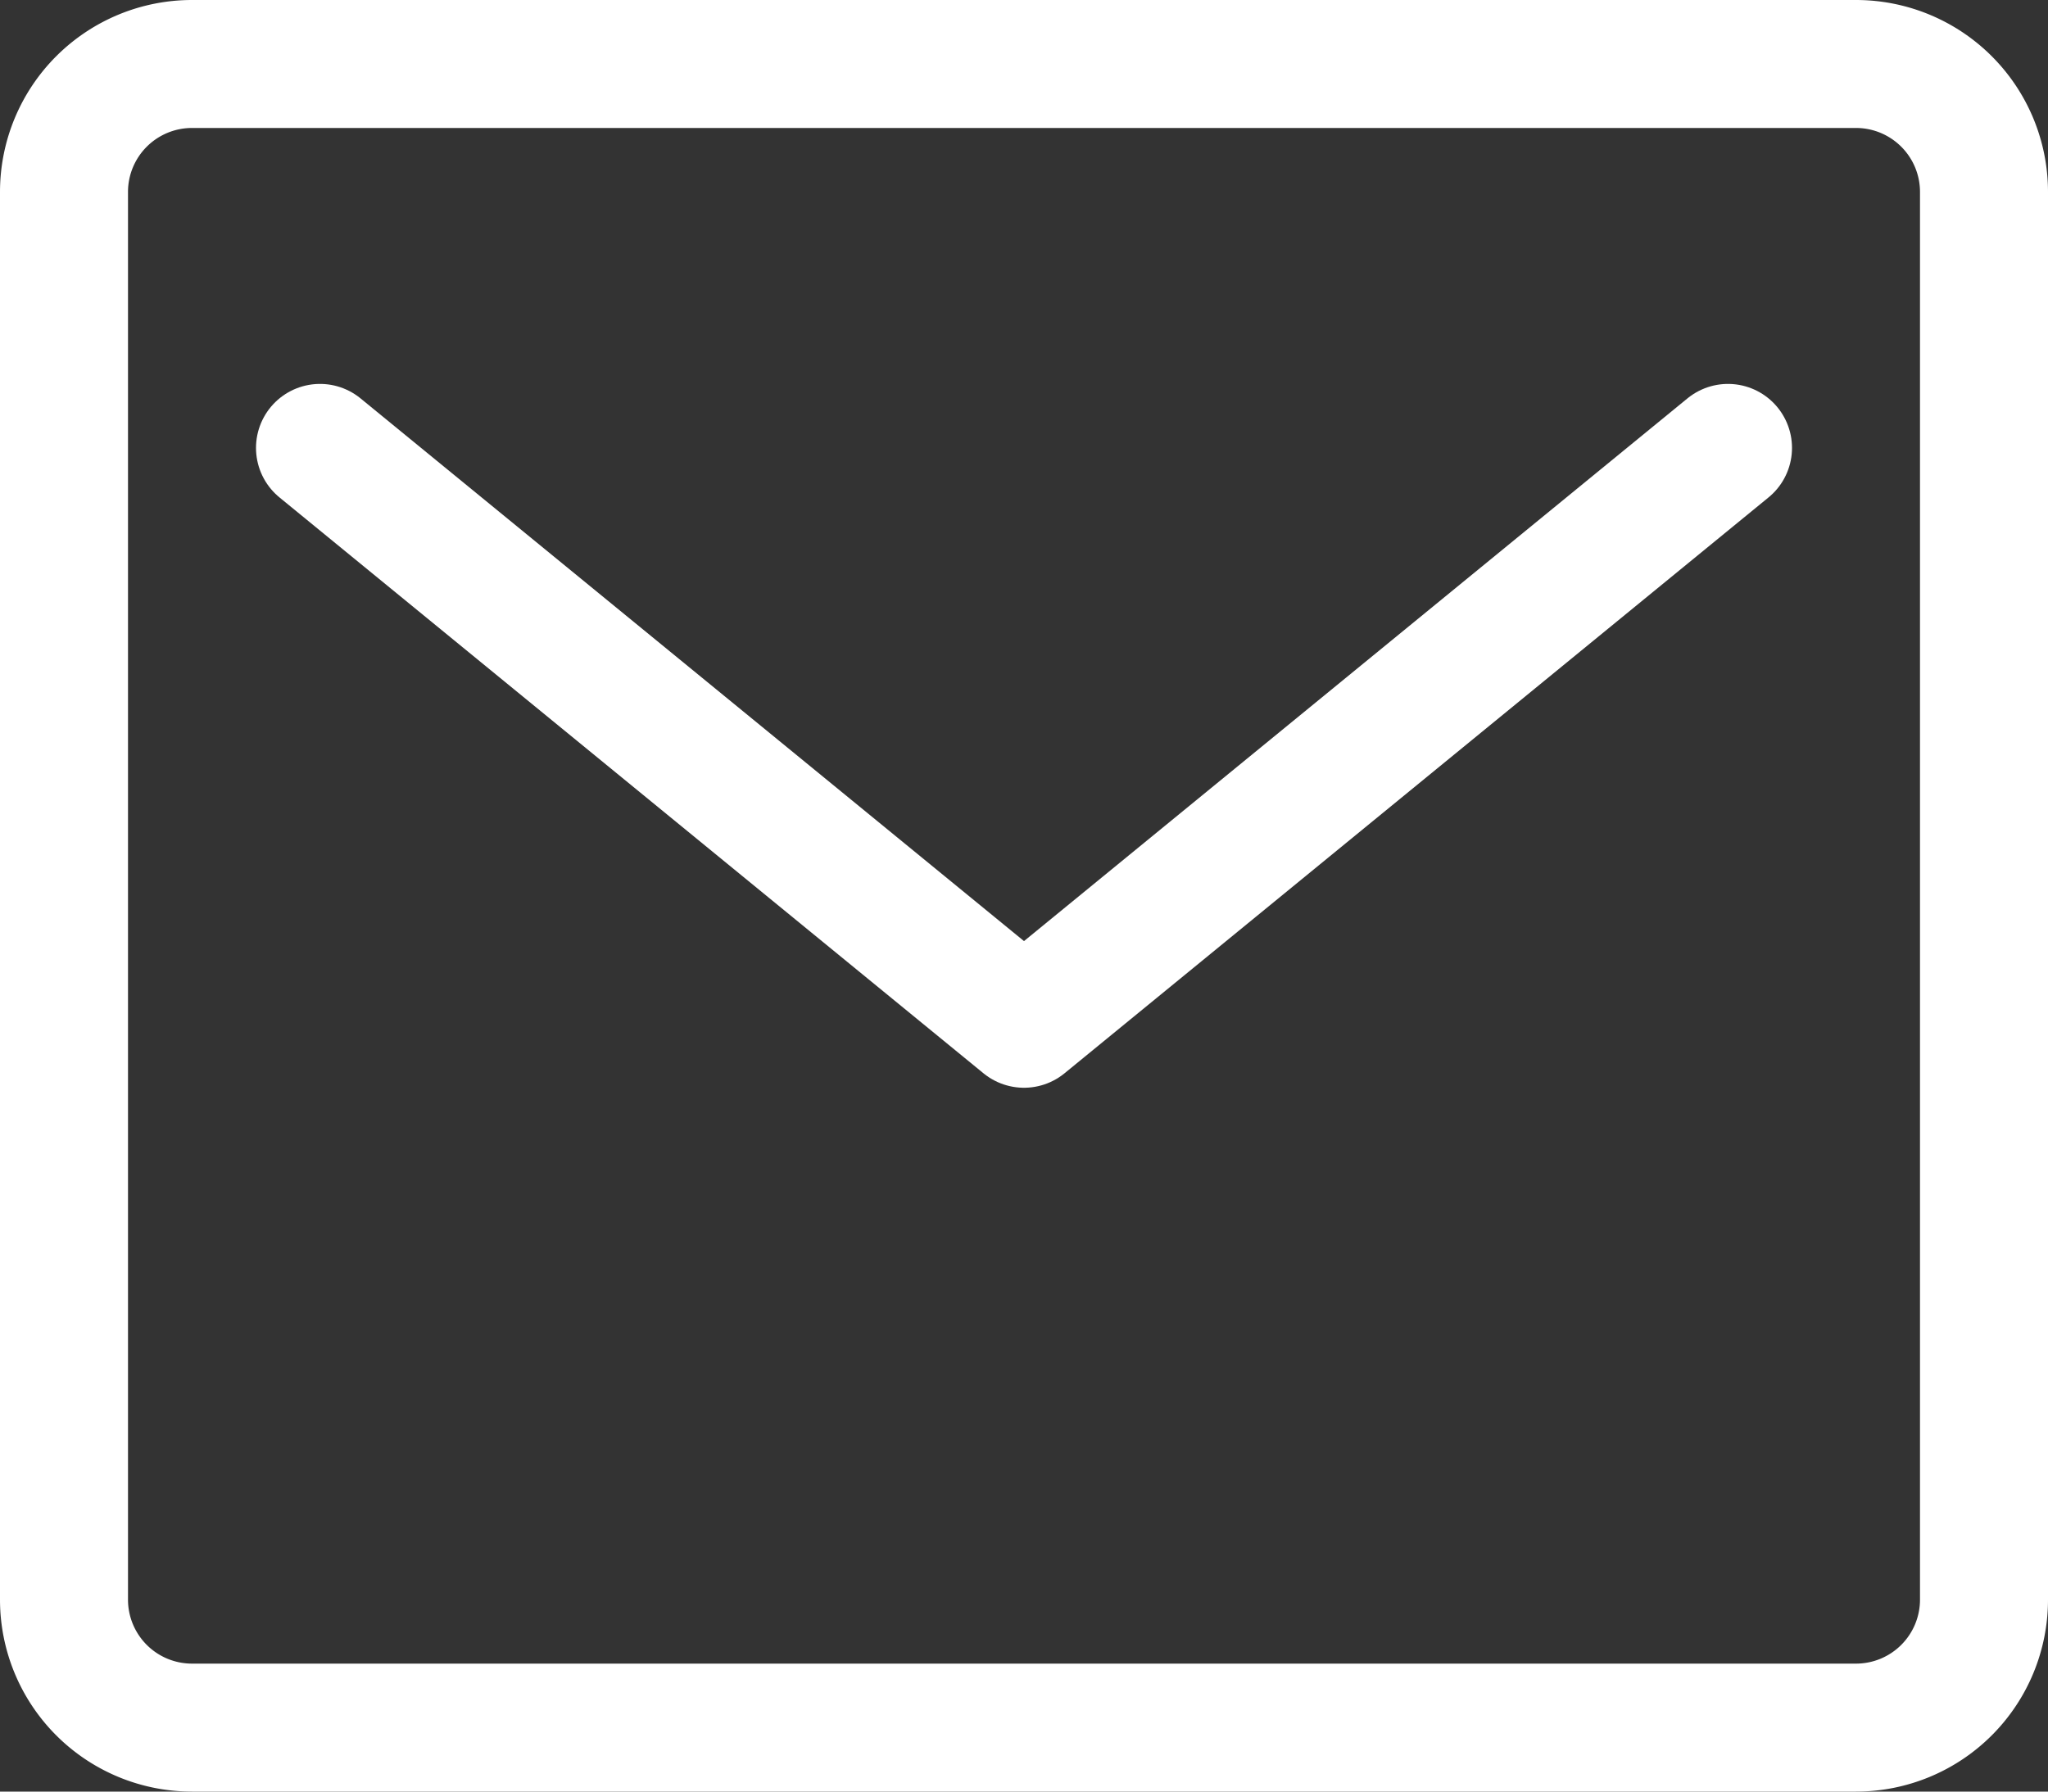
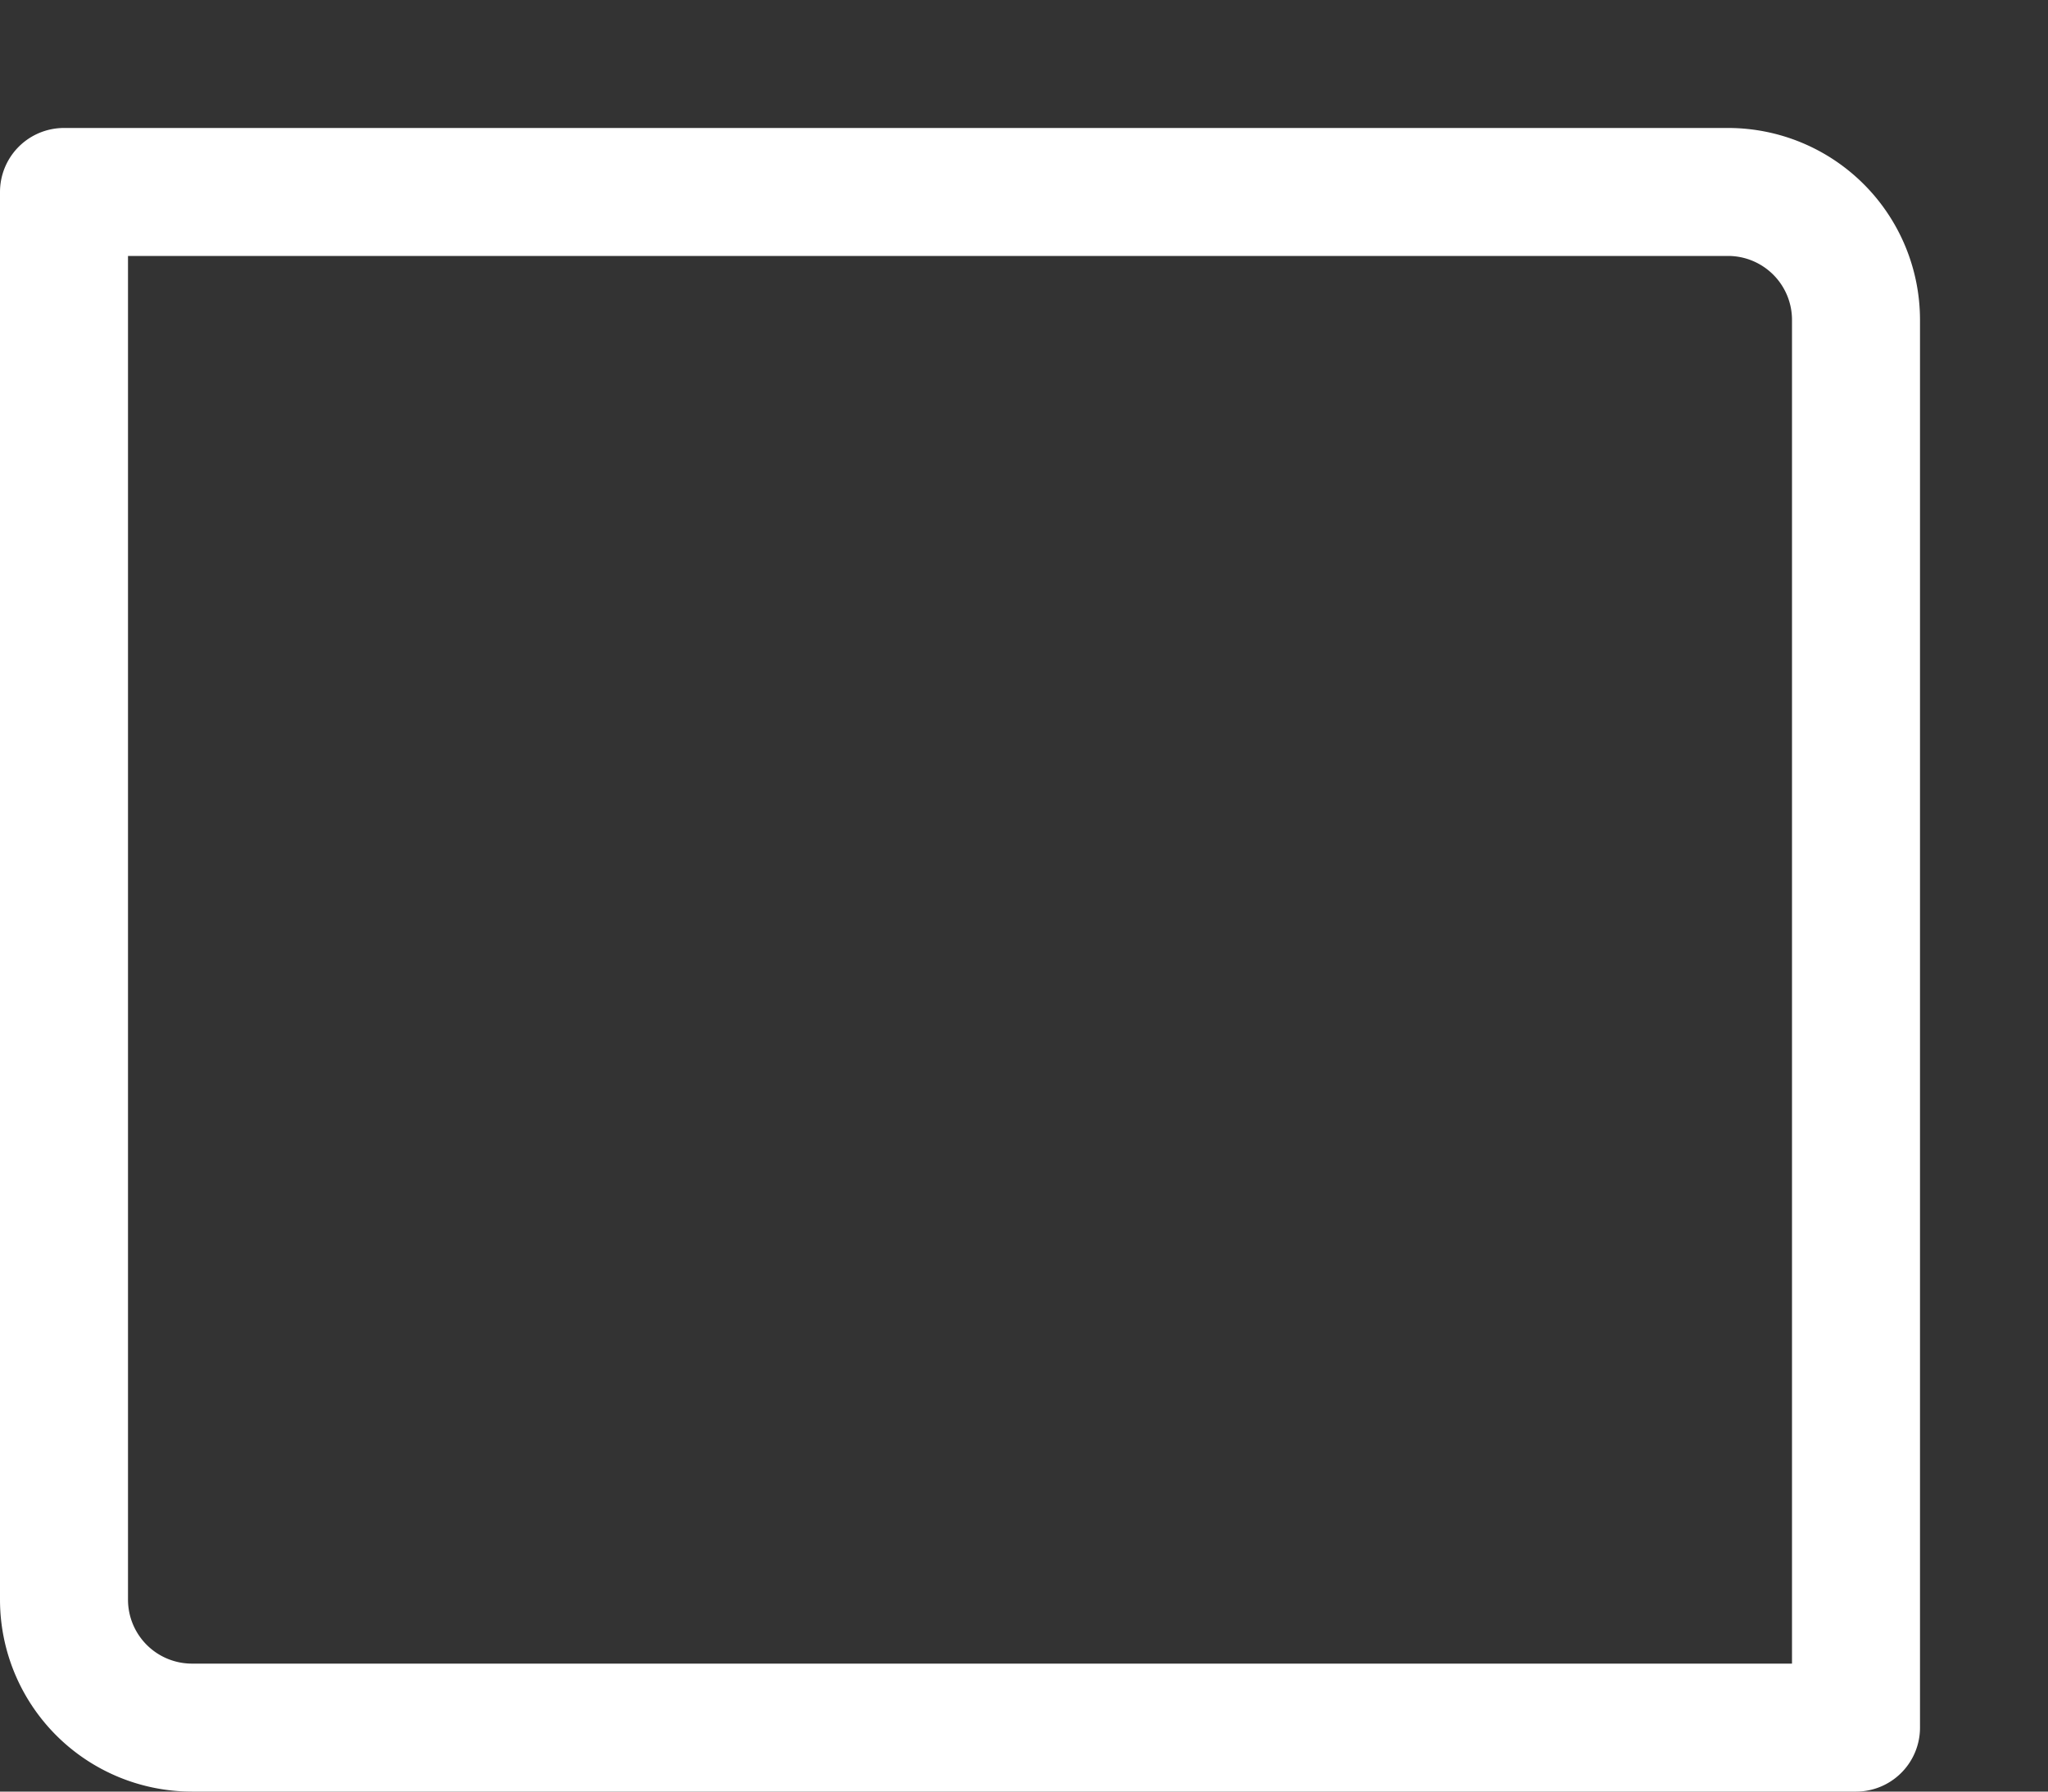
<svg xmlns="http://www.w3.org/2000/svg" width="16" height="14" viewBox="0 0 16 14">
  <rect x="0" y="0" width="16" height="14" fill="#333333" stroke="none" />
  <defs>
    <style>.a{fill:none;stroke:#fff;stroke-linecap:round;stroke-linejoin:round;stroke-miterlimit:10;}</style>
  </defs>
  <g transform="translate(0 -1)">
-     <path class="a" d="M14.5,14.5H1.5a1,1,0,0,1-1-1V2.5a1,1,0,0,1,1-1h13a1,1,0,0,1,1,1v11A1,1,0,0,1,14.5,14.5Z" />
-     <path class="a" d="M2.5,4.5,8,9l5.5-4.5" />
+     <path class="a" d="M14.5,14.5H1.5a1,1,0,0,1-1-1V2.5h13a1,1,0,0,1,1,1v11A1,1,0,0,1,14.5,14.5Z" />
  </g>
</svg>